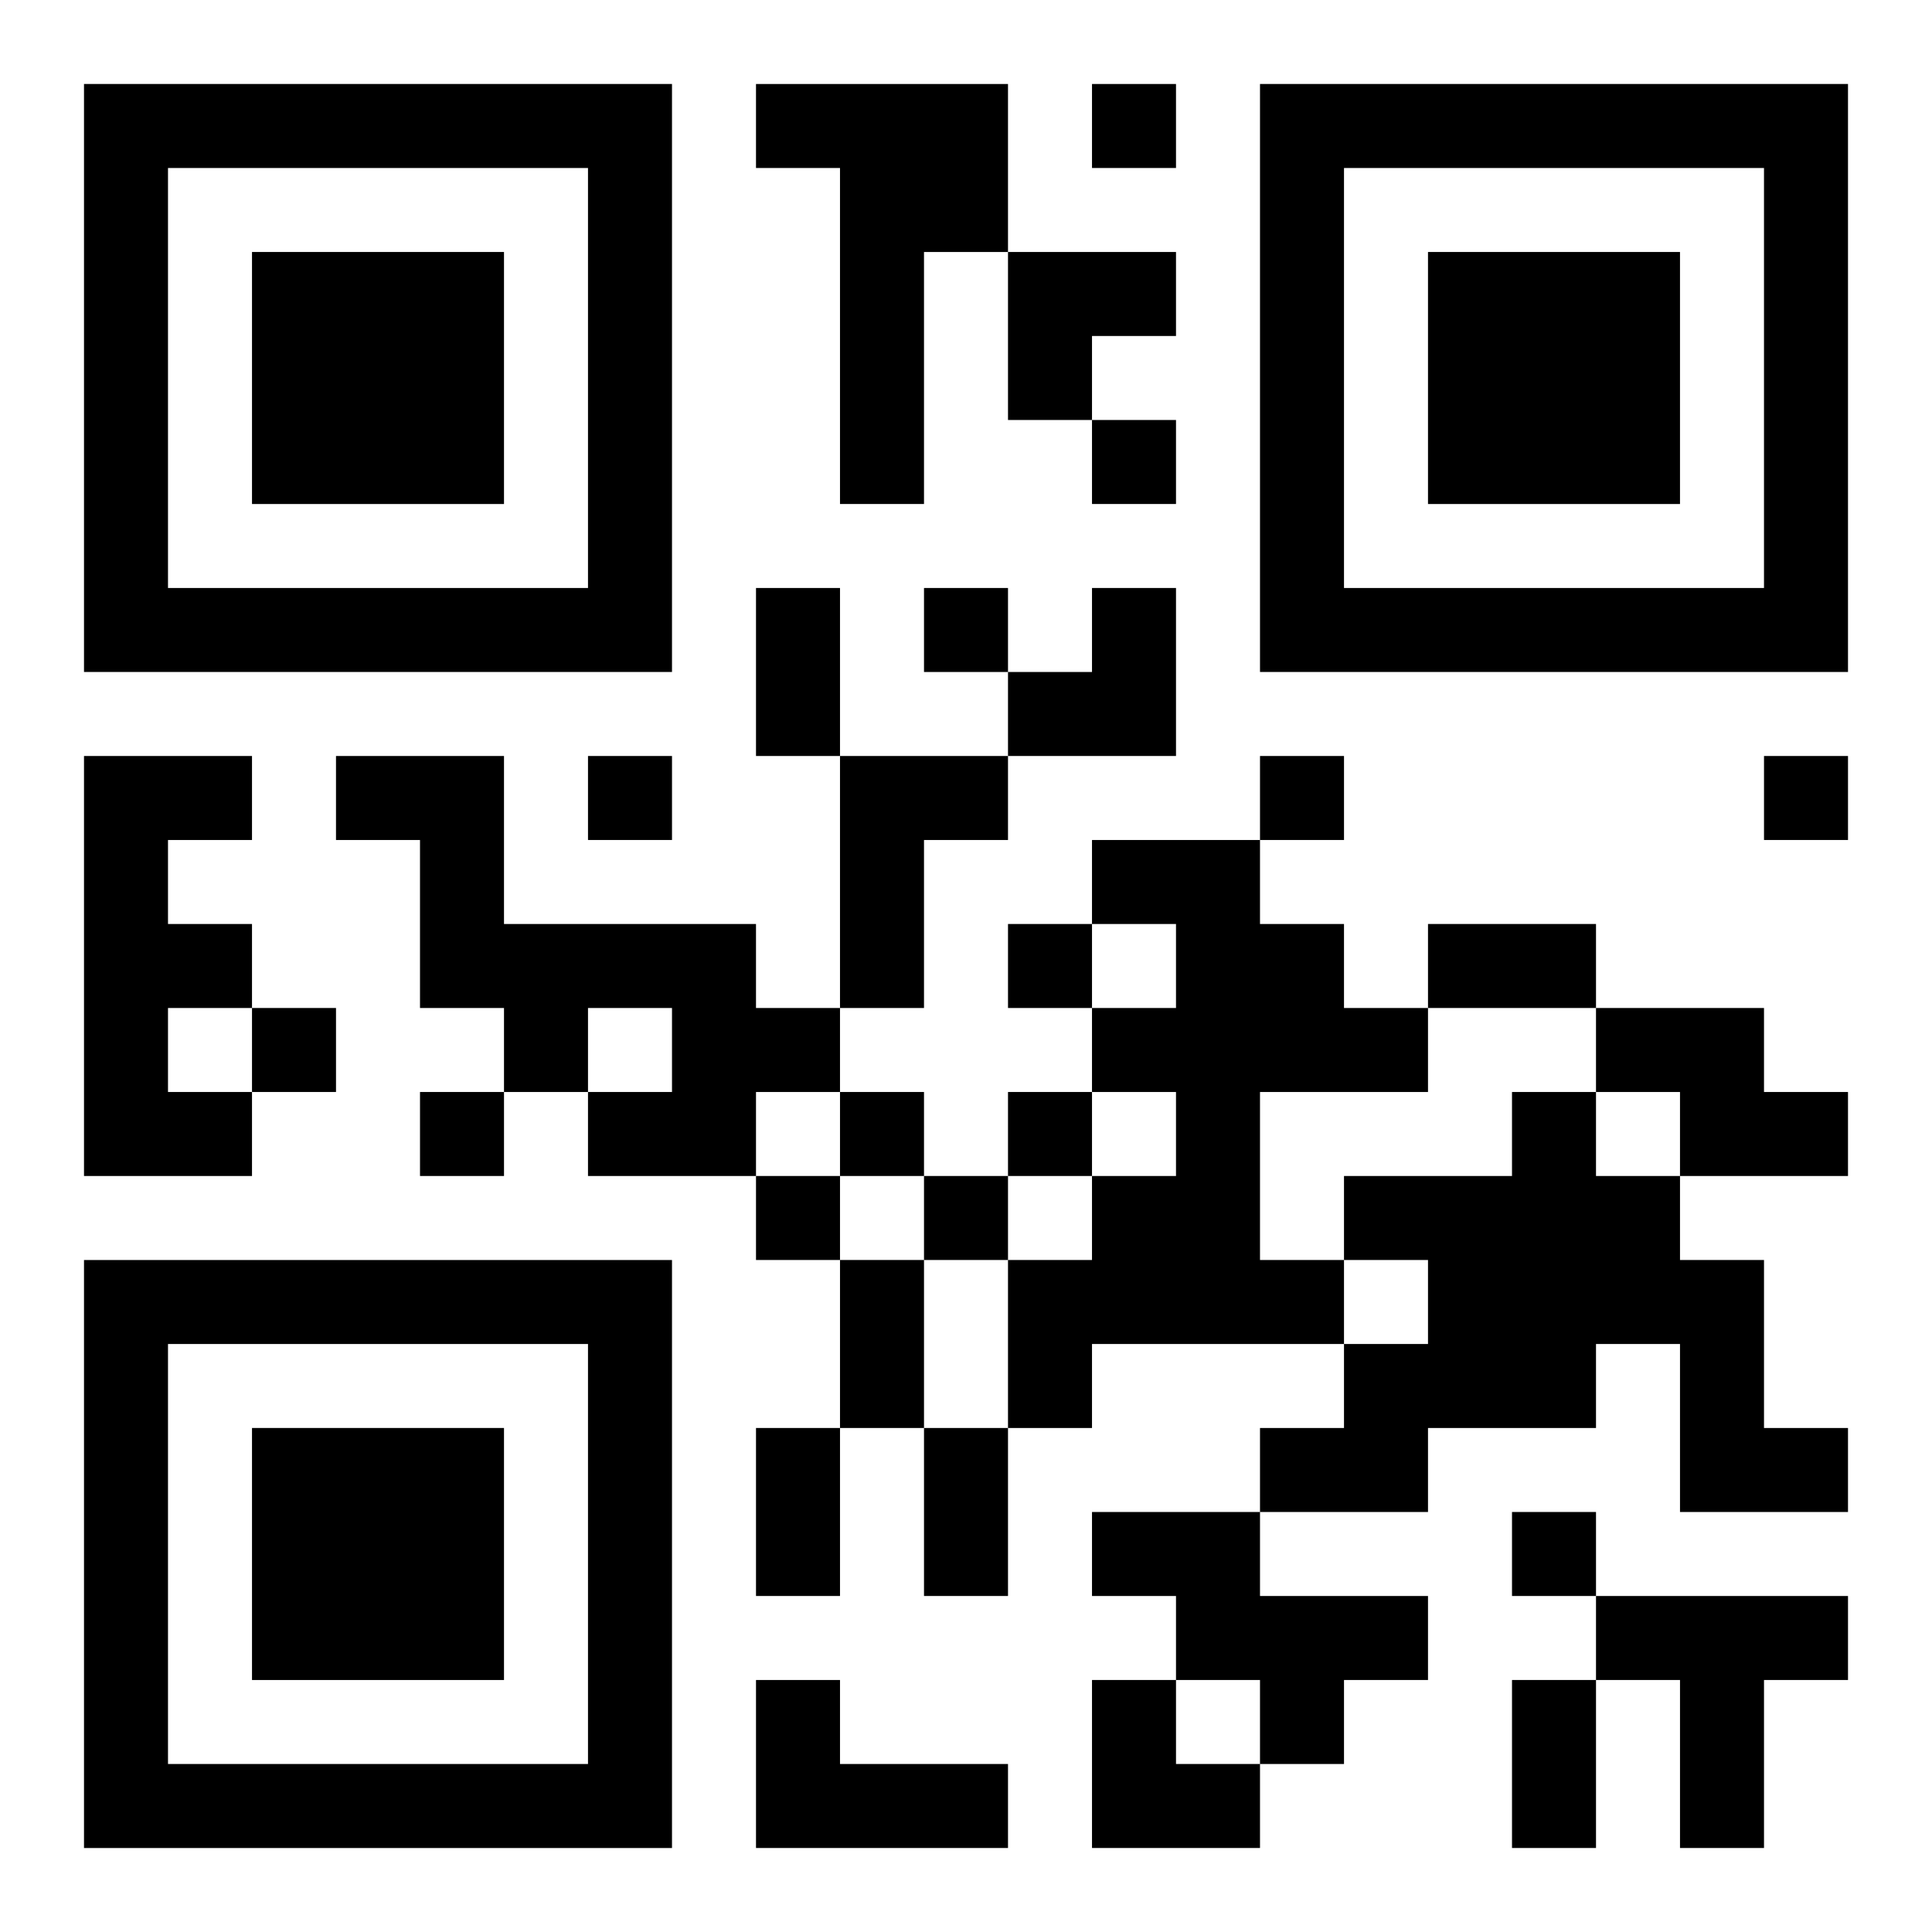
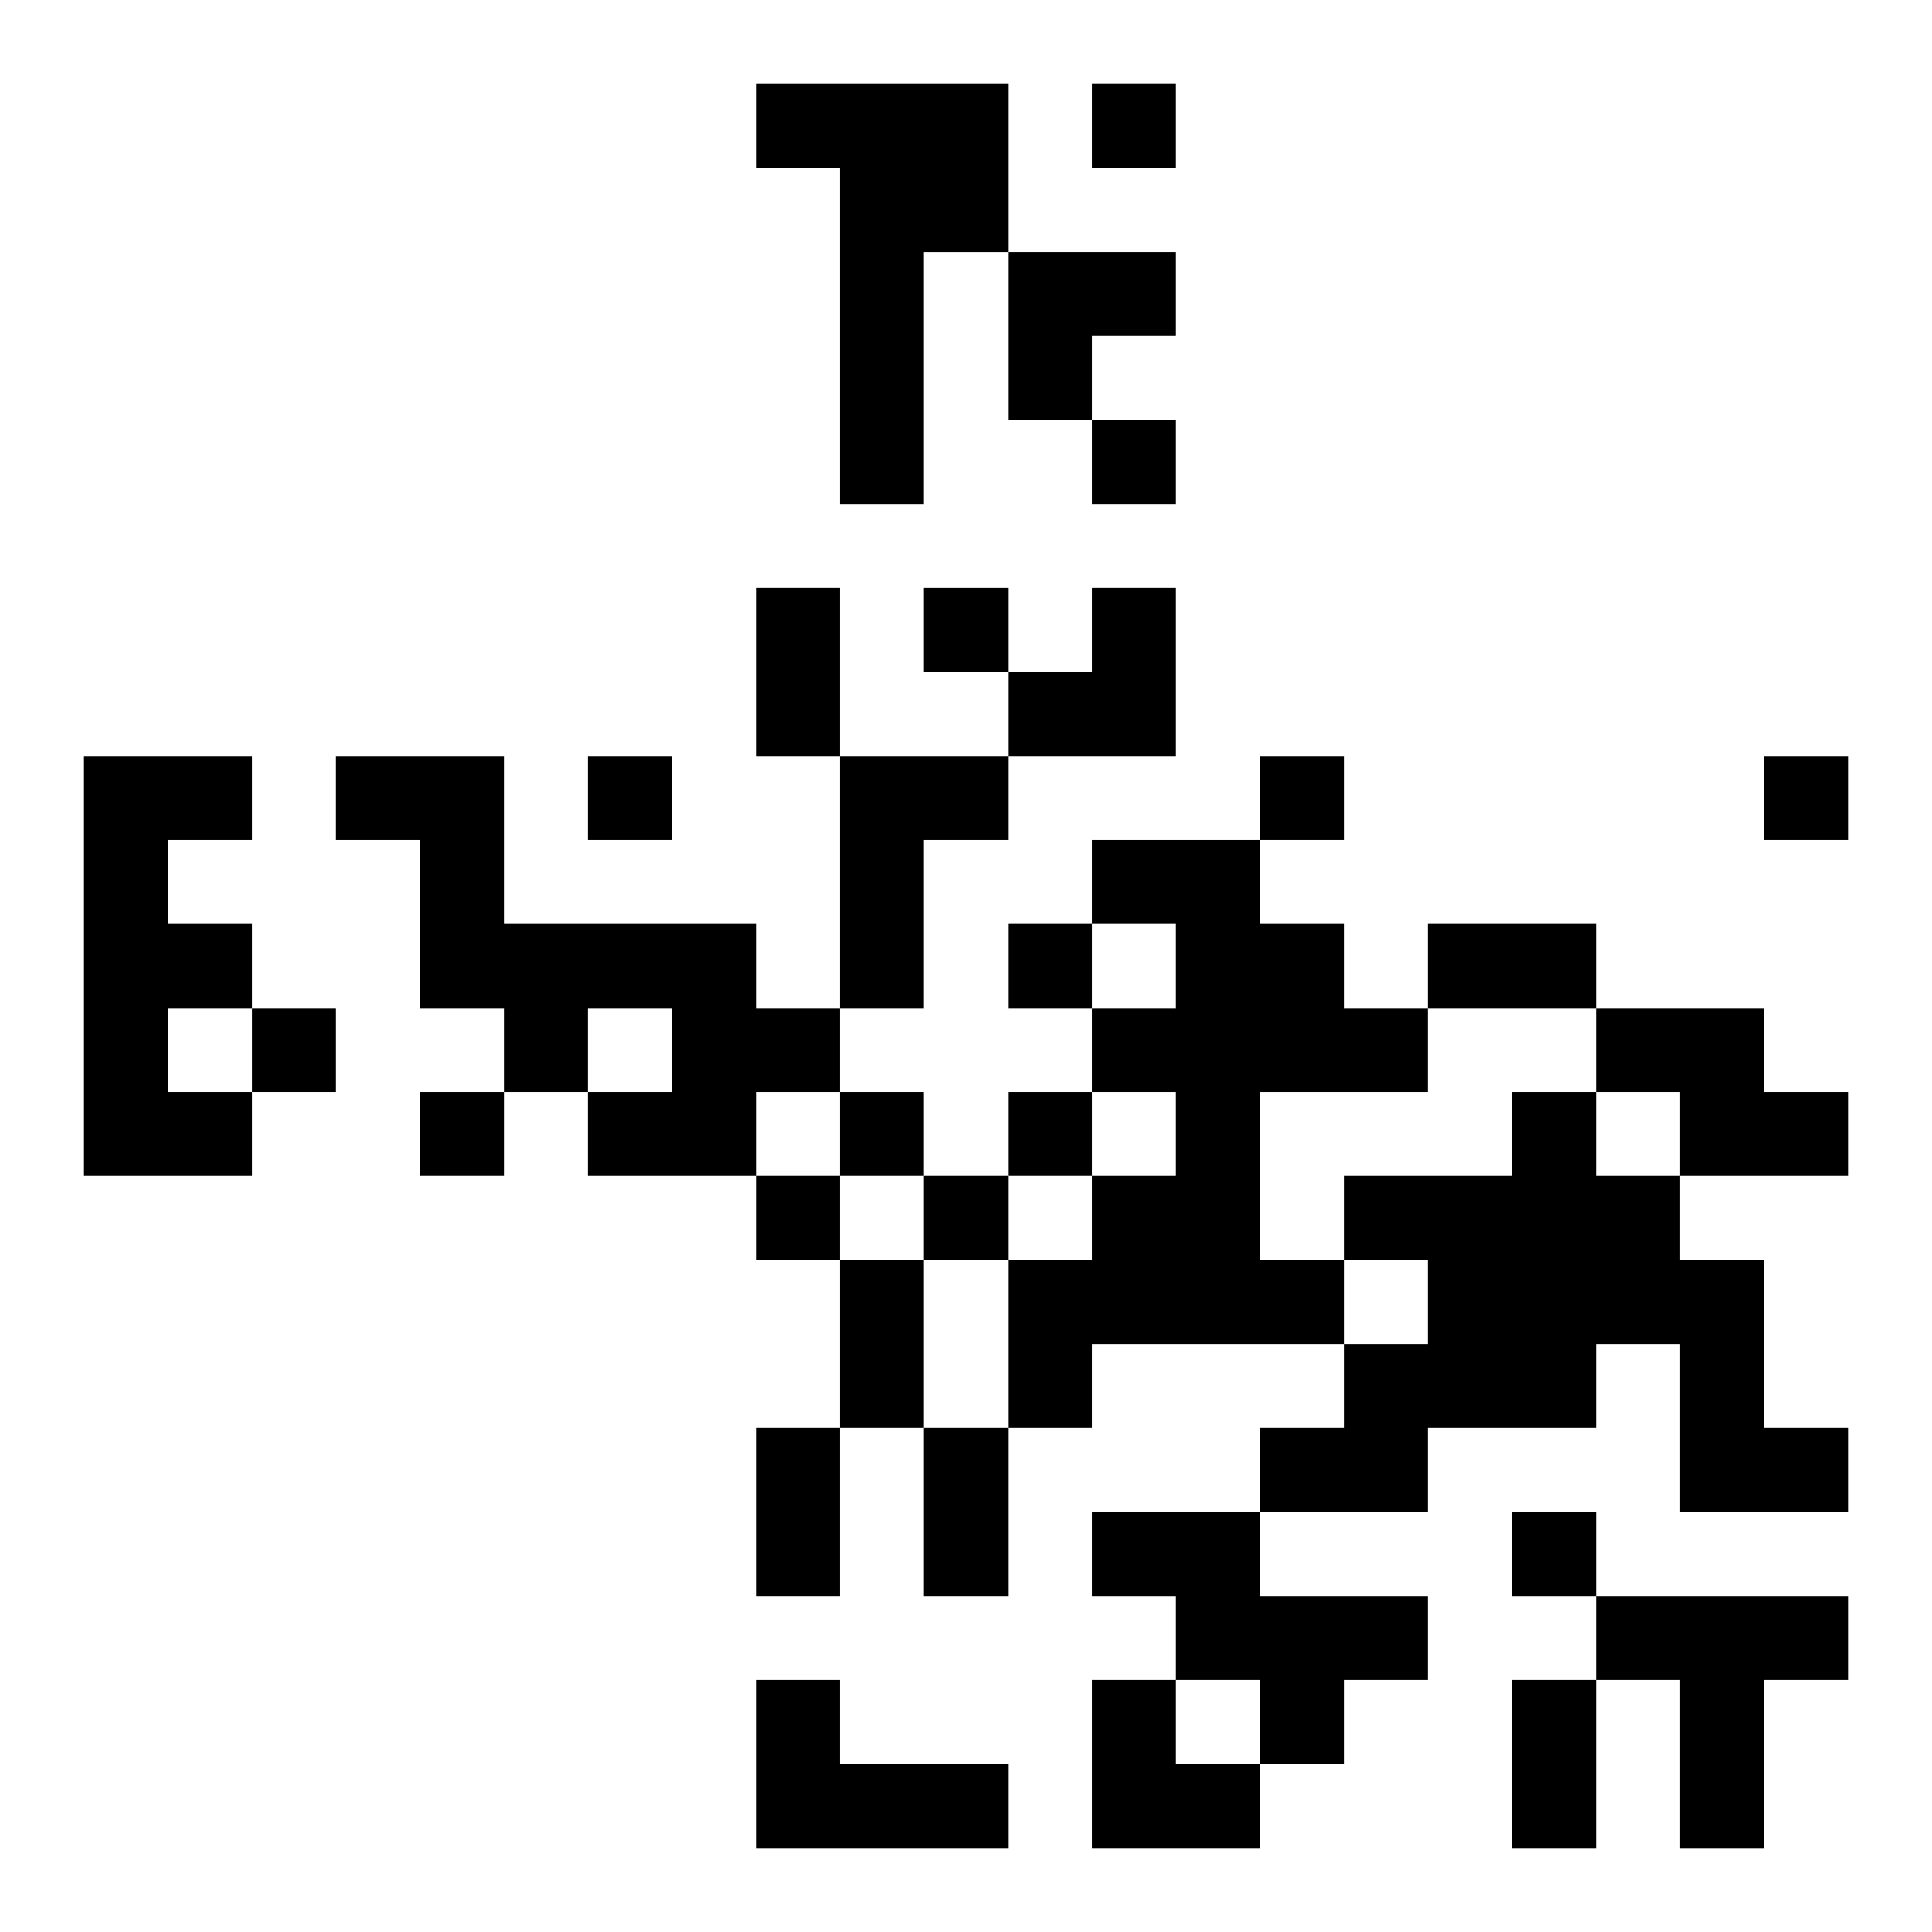
<svg xmlns="http://www.w3.org/2000/svg" xmlns:xlink="http://www.w3.org/1999/xlink" width="250" height="250" baseProfile="full" version="1.1" viewBox="-1 -1 23 23">
  <symbol id="a">
-     <path d="m0 7v7h7v-7h-7zm1 1h5v5h-5v-5zm1 1v3h3v-3h-3z" />
-   </symbol>
+     </symbol>
  <use y="-7" xlink:href="#a" />
  <use y="7" xlink:href="#a" />
  <use x="14" y="-7" xlink:href="#a" />
  <path d="m8 0h3v2h-1v3h-1v-4h-1v-1m-8 8h2v1h-1v1h1v1h-1v1h1v1h-2v-5m3 0h2v2h3v1h1v1h-1v1h-2v-1h1v-1h-1v1h-1v-1h-1v-2h-1v-1m6 0h2v1h-1v2h-1v-3m3 1h2v1h1v1h1v1h-2v2h1v1h-3v1h-1v-2h1v-1h1v-1h-1v-1h1v-1h-1v-1m6 2h2v1h1v1h-2v-1h-1v-1m-1 1h1v1h1v1h1v2h1v1h-2v-2h-1v1h-2v1h-2v-1h1v-1h1v-1h-1v-1h2v-1m-5 5h2v1h2v1h-1v1h-1v-1h-1v-1h-1v-1m6 1h3v1h-1v2h-1v-2h-1v-1m-10 1h1v1h2v1h-3v-2m4-19v1h1v-1h-1m0 4v1h1v-1h-1m-2 2v1h1v-1h-1m-4 2v1h1v-1h-1m8 0v1h1v-1h-1m6 0v1h1v-1h-1m-9 2v1h1v-1h-1m-9 1v1h1v-1h-1m2 1v1h1v-1h-1m5 0v1h1v-1h-1m2 0v1h1v-1h-1m-3 1v1h1v-1h-1m2 0v1h1v-1h-1m7 4v1h1v-1h-1m-9-11h1v2h-1v-2m8 4h2v1h-2v-1m-7 4h1v2h-1v-2m-1 2h1v2h-1v-2m2 0h1v2h-1v-2m7 3h1v2h-1v-2m-6-17h2v1h-1v1h-1zm0 4m1 0h1v2h-2v-1h1zm0 13h1v1h1v1h-2z" />
</svg>